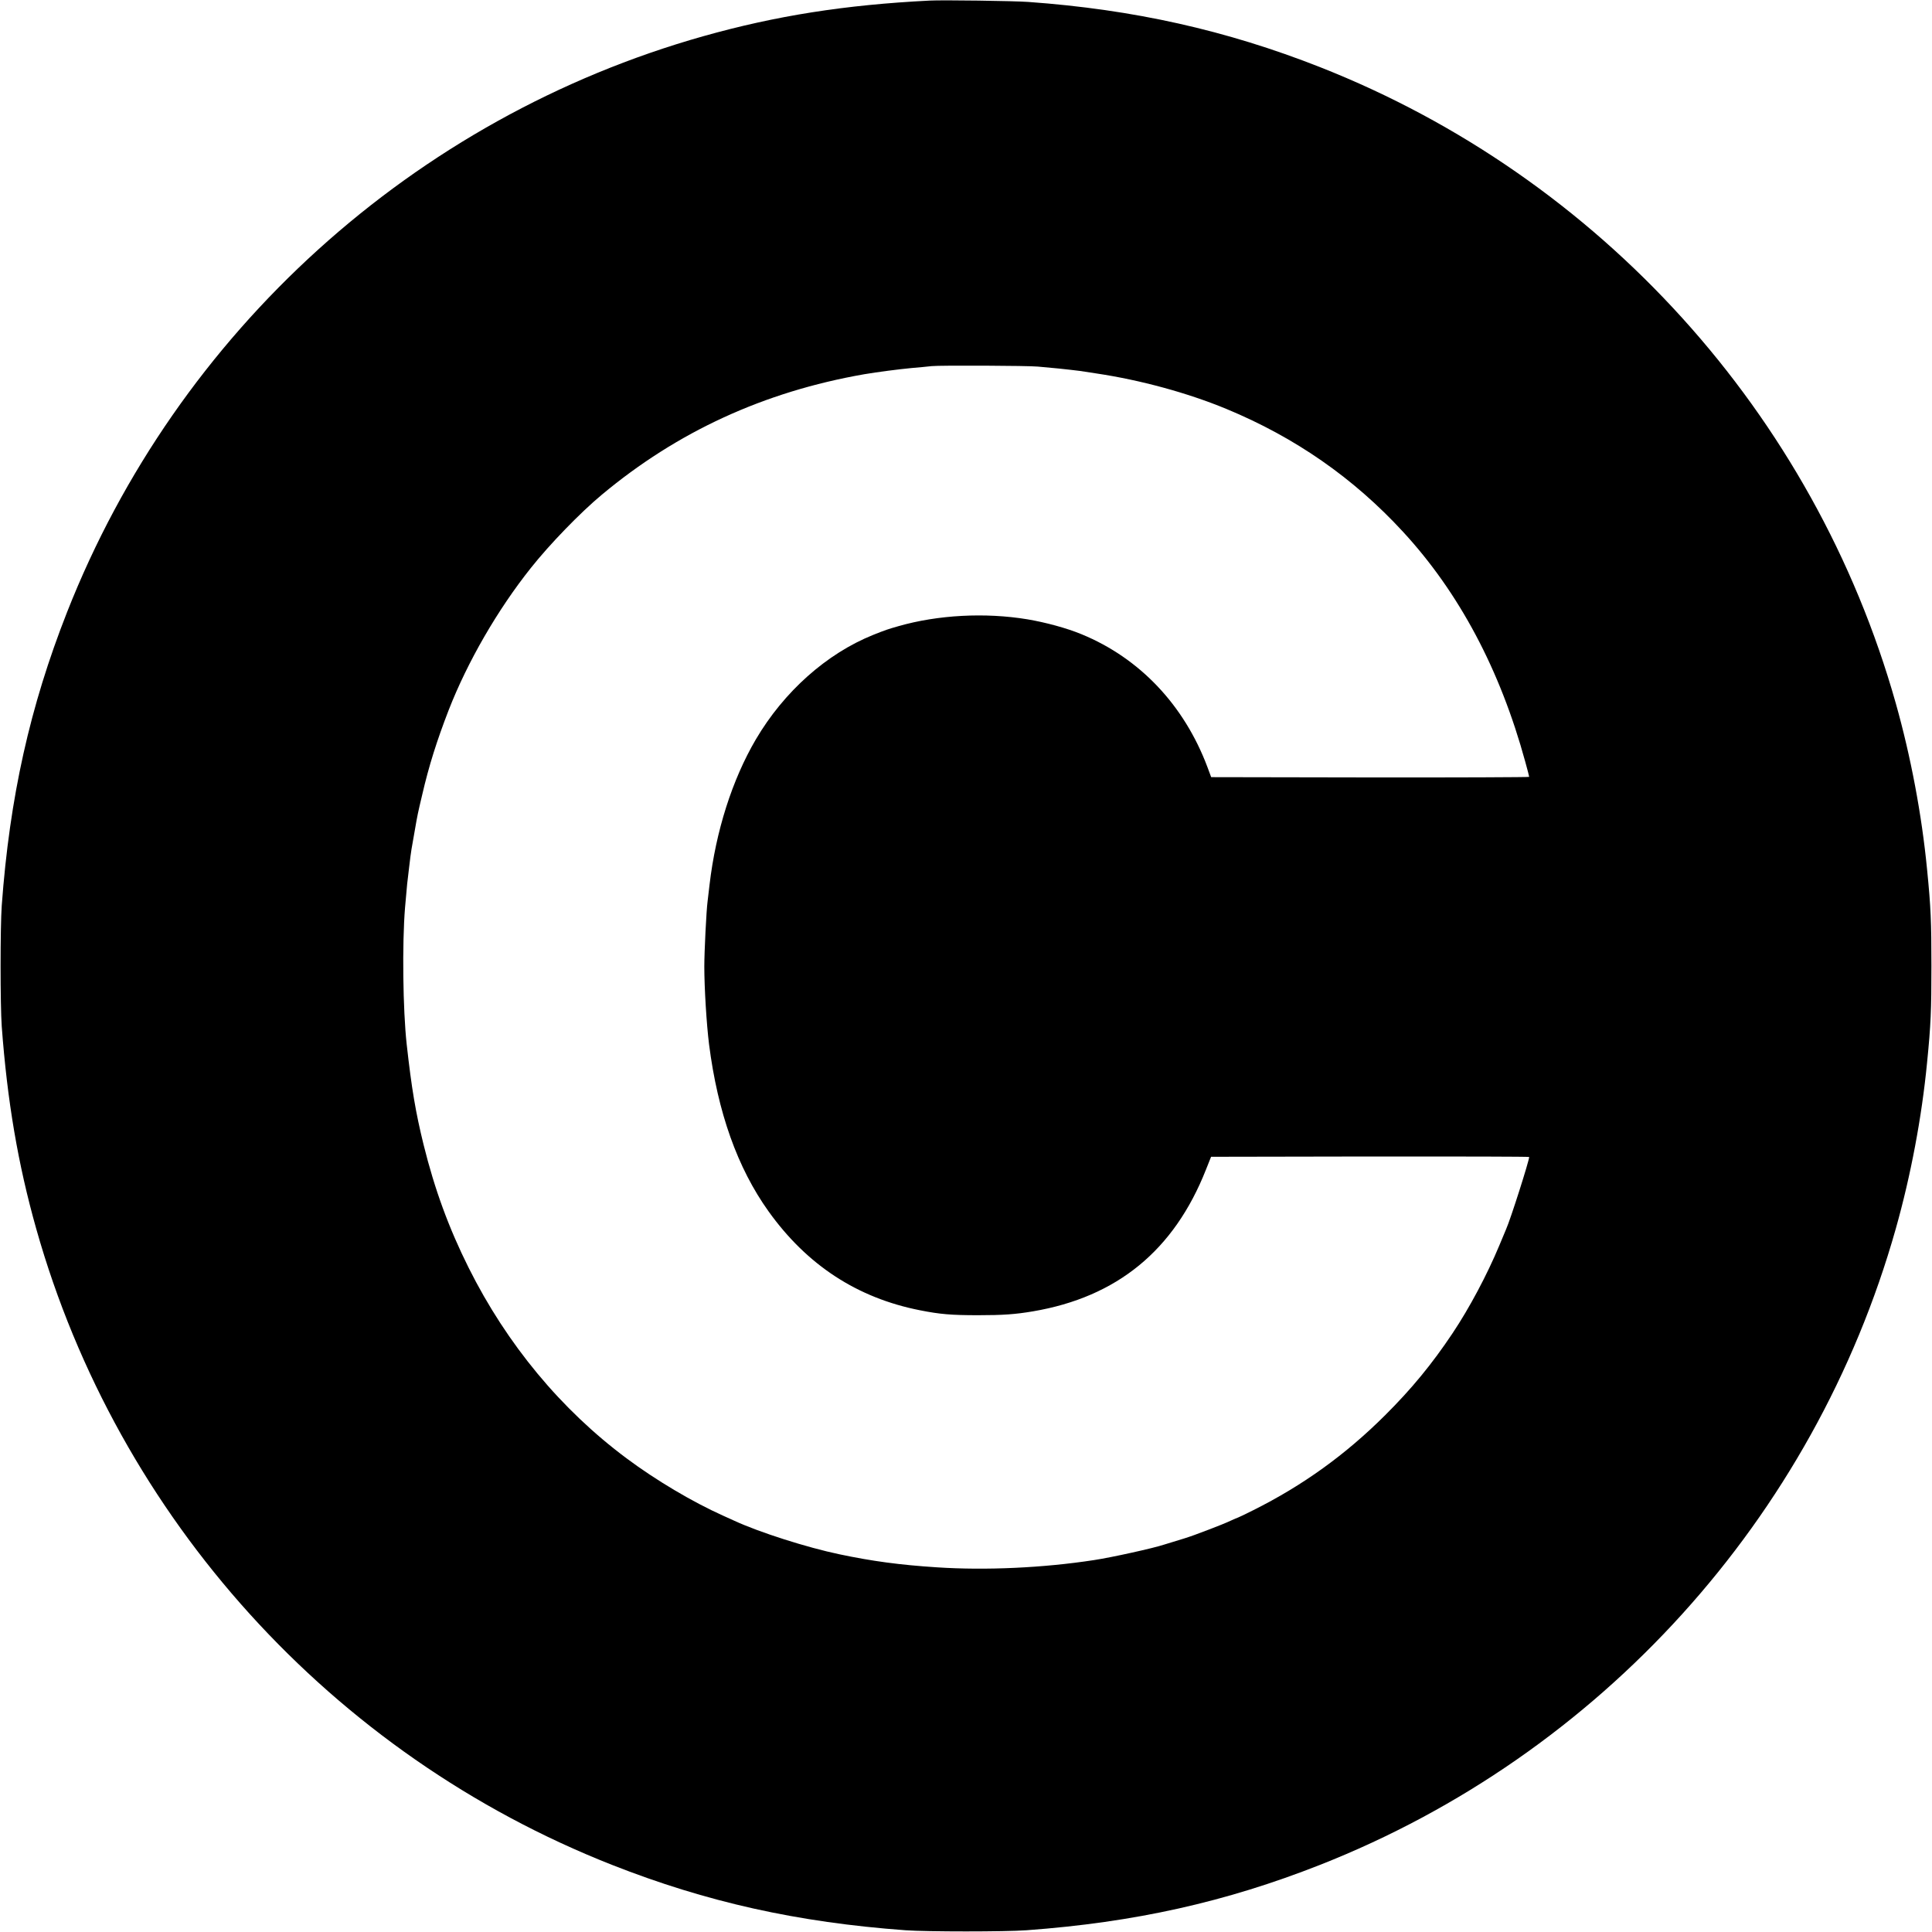
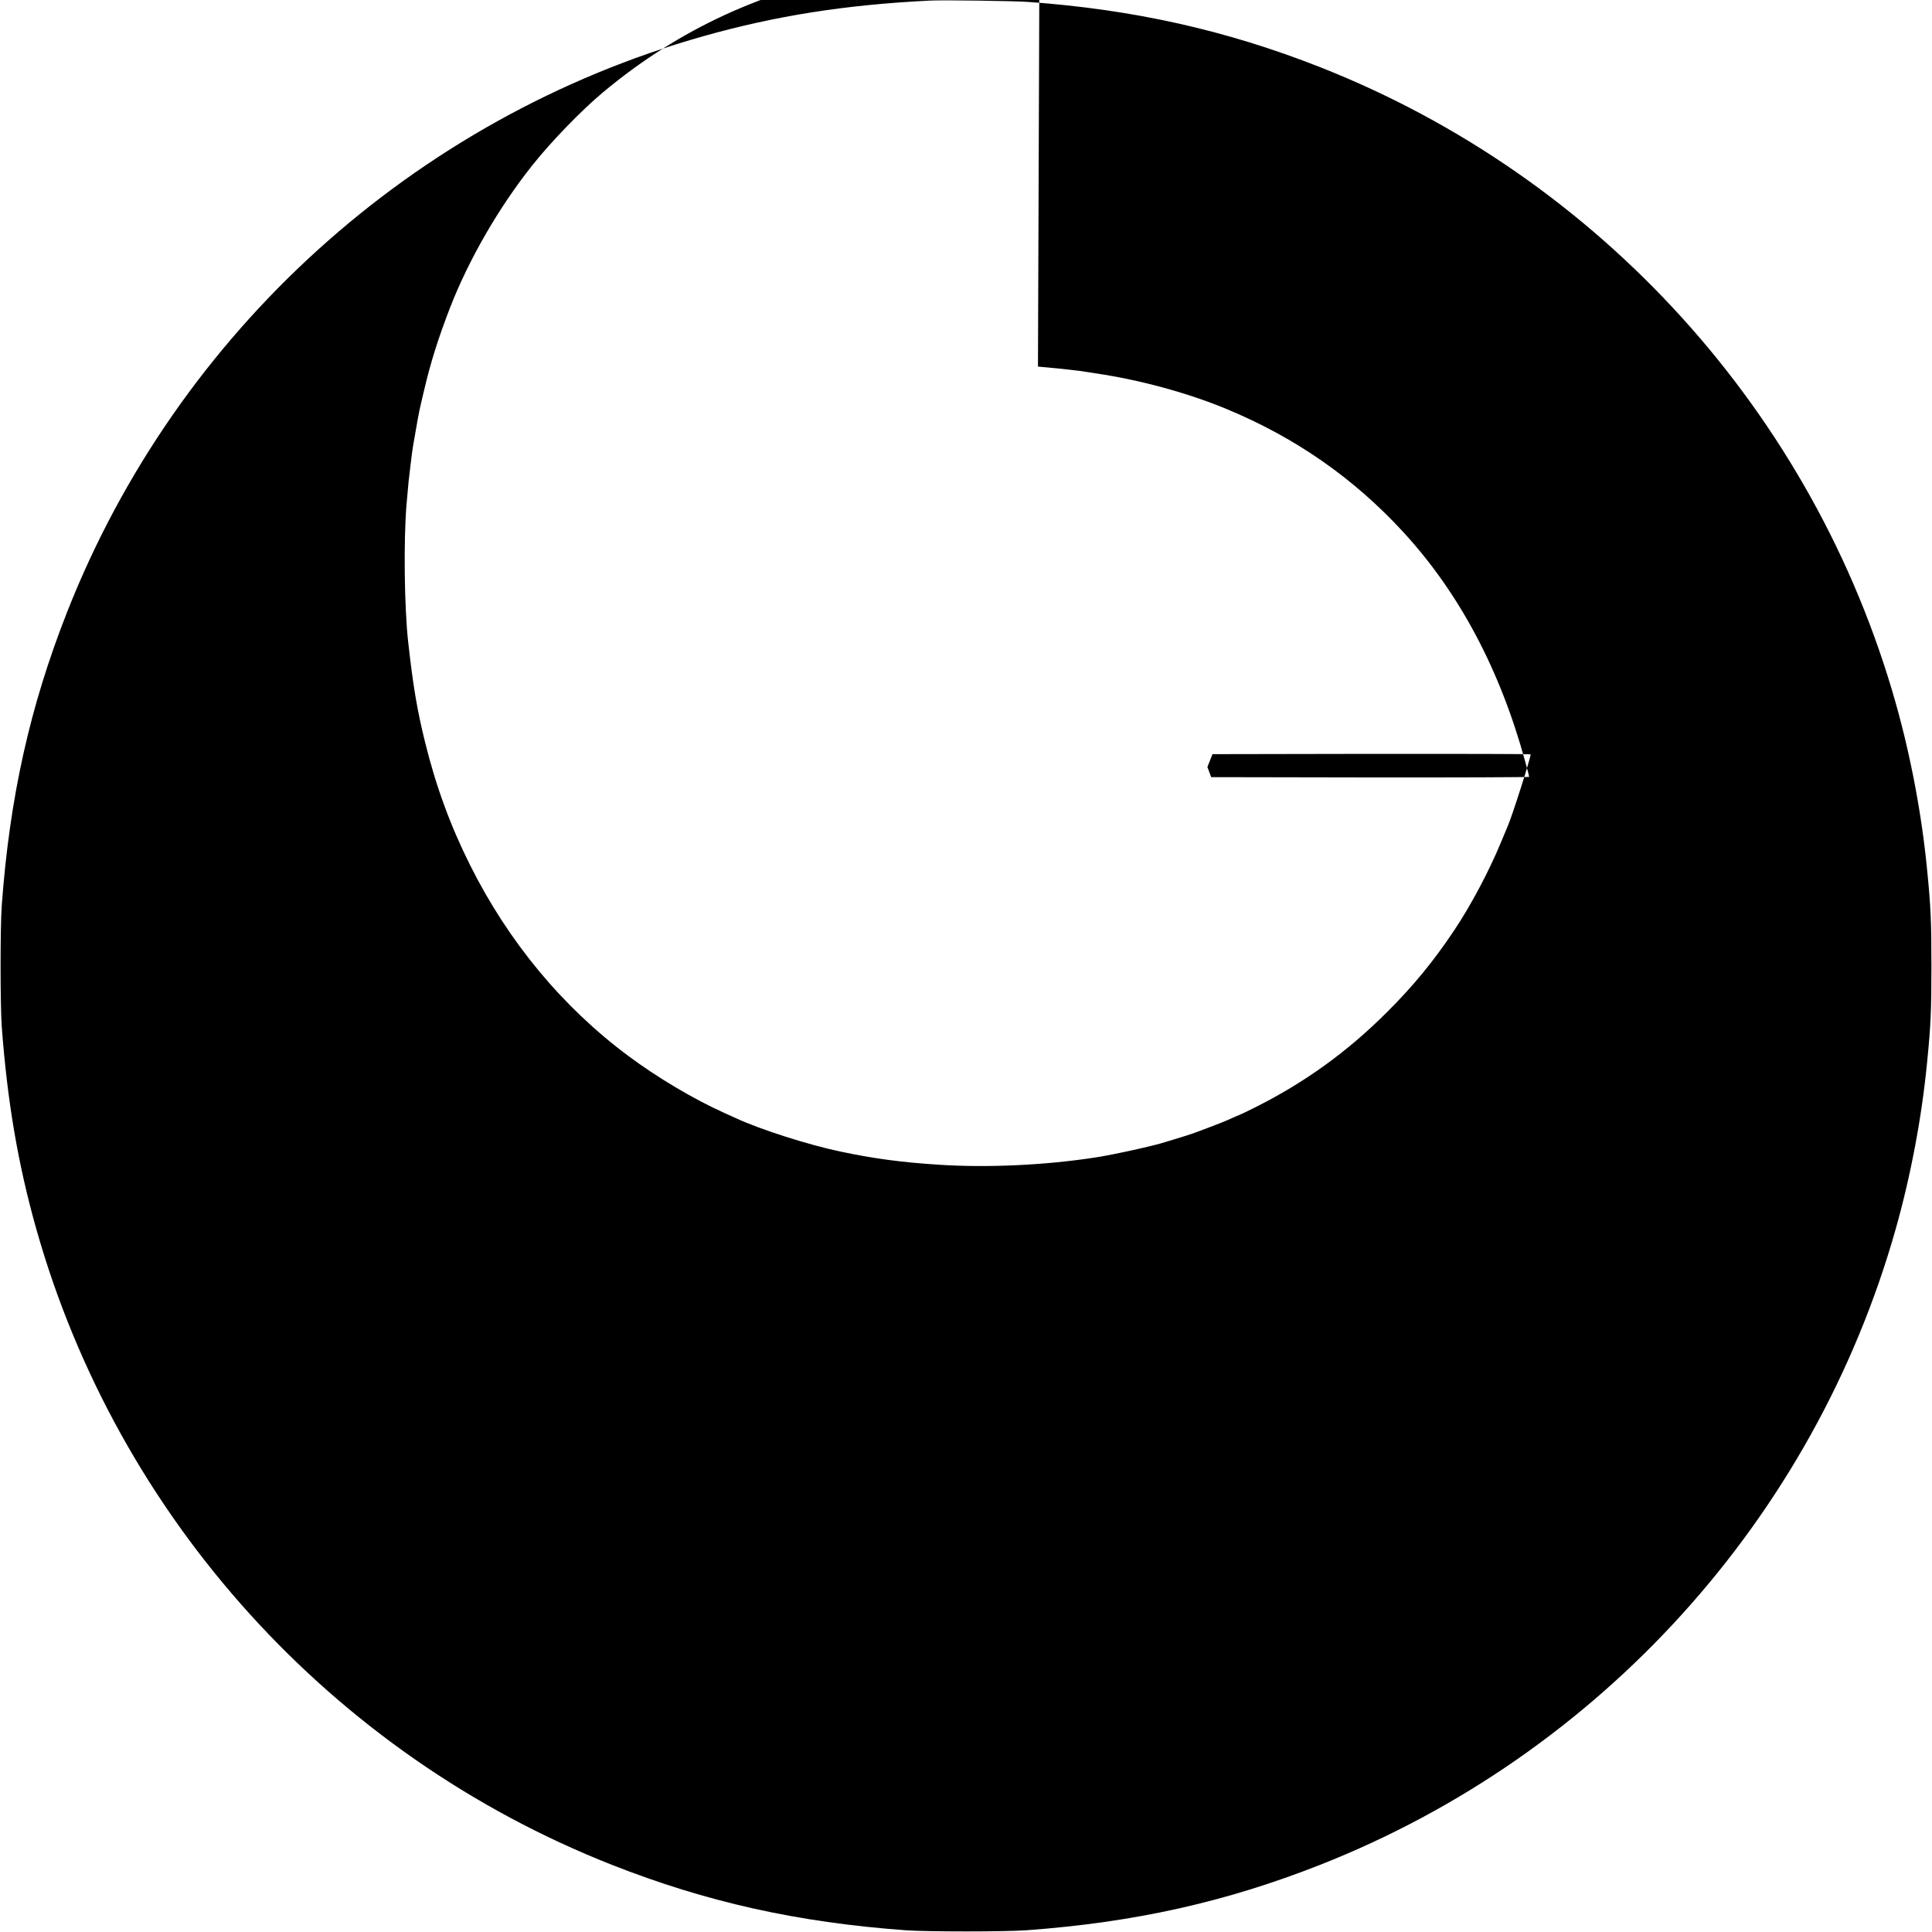
<svg xmlns="http://www.w3.org/2000/svg" version="1.0" width="2000pt" height="2000pt" viewBox="0 0 2000 2000" preserveAspectRatio="xMidYMid meet">
  <g transform="translate(0,2000) scale(0.1,-0.1)" fill="#000000" stroke="none">
-     <path d="M9625 19994 c-878 -44 -1593 -157 -2345 -369 -2995 -845 -5443 -3061 -6585 -5960 -385 -978 -595 -1918 -677 -3040 -16 -223 -16 -1027 0 -1250 57 -771 168 -1426 357 -2095 845 -2995 3061 -5443 5960 -6585 978 -385 1918 -595 3040 -677 223 -16 1027 -16 1250 0 1122 82 2062 292 3040 677 2899 1142 5115 3590 5960 6585 156 553 269 1154 324 1720 39 392 45 541 45 1000 0 459 -6 608 -45 1000 -55 566 -168 1167 -324 1720 -845 2995 -3061 5443 -5960 6585 -970 382 -1931 597 -3020 675 -149 11 -885 21 -1020 14z m1120 -3789 c33 -3 130 -12 215 -20 85 -9 184 -20 220 -25 36 -5 112 -17 170 -26 456 -68 944 -201 1345 -367 712 -295 1315 -714 1829 -1272 581 -630 1005 -1428 1265 -2379 23 -82 41 -153 41 -158 0 -4 -741 -7 -1646 -6 l-1646 3 -39 105 c-241 641 -701 1127 -1302 1374 -154 64 -372 123 -562 155 -436 72 -926 46 -1334 -71 -110 -31 -138 -41 -261 -90 -483 -194 -925 -588 -1216 -1083 -244 -416 -414 -949 -479 -1505 -9 -74 -18 -151 -20 -170 -13 -94 -34 -524 -34 -675 0 -222 23 -597 49 -805 90 -706 294 -1280 616 -1730 398 -556 918 -896 1568 -1024 206 -41 325 -51 601 -51 257 0 385 9 568 40 871 148 1461 631 1791 1467 l53 133 1646 3 c906 1 1647 -1 1647 -5 -1 -42 -194 -648 -239 -748 -5 -11 -37 -87 -71 -170 -126 -302 -309 -646 -482 -905 -215 -322 -426 -578 -697 -848 -413 -412 -854 -729 -1368 -986 -84 -42 -155 -76 -158 -76 -3 0 -38 -15 -77 -33 -40 -19 -136 -58 -213 -87 -77 -29 -149 -56 -160 -60 -33 -13 -166 -56 -230 -74 -33 -10 -71 -21 -85 -26 -107 -36 -540 -132 -725 -160 -527 -81 -1121 -108 -1625 -75 -387 25 -673 64 -1010 135 -335 70 -831 228 -1090 348 -36 16 -87 39 -115 52 -316 142 -694 366 -997 592 -679 505 -1240 1181 -1636 1973 -206 412 -353 814 -467 1275 -82 333 -124 580 -175 1040 -39 352 -48 1040 -17 1415 10 116 20 226 22 245 2 19 11 96 20 170 8 74 20 160 25 190 6 30 21 120 35 200 27 156 30 170 76 364 69 299 151 558 274 876 195 500 506 1038 850 1470 194 245 512 573 733 757 784 655 1682 1068 2719 1249 136 23 351 51 488 64 72 6 166 15 210 20 86 9 1001 5 1100 -5z" />
+     <path d="M9625 19994 c-878 -44 -1593 -157 -2345 -369 -2995 -845 -5443 -3061 -6585 -5960 -385 -978 -595 -1918 -677 -3040 -16 -223 -16 -1027 0 -1250 57 -771 168 -1426 357 -2095 845 -2995 3061 -5443 5960 -6585 978 -385 1918 -595 3040 -677 223 -16 1027 -16 1250 0 1122 82 2062 292 3040 677 2899 1142 5115 3590 5960 6585 156 553 269 1154 324 1720 39 392 45 541 45 1000 0 459 -6 608 -45 1000 -55 566 -168 1167 -324 1720 -845 2995 -3061 5443 -5960 6585 -970 382 -1931 597 -3020 675 -149 11 -885 21 -1020 14z m1120 -3789 c33 -3 130 -12 215 -20 85 -9 184 -20 220 -25 36 -5 112 -17 170 -26 456 -68 944 -201 1345 -367 712 -295 1315 -714 1829 -1272 581 -630 1005 -1428 1265 -2379 23 -82 41 -153 41 -158 0 -4 -741 -7 -1646 -6 l-1646 3 -39 105 l53 133 1646 3 c906 1 1647 -1 1647 -5 -1 -42 -194 -648 -239 -748 -5 -11 -37 -87 -71 -170 -126 -302 -309 -646 -482 -905 -215 -322 -426 -578 -697 -848 -413 -412 -854 -729 -1368 -986 -84 -42 -155 -76 -158 -76 -3 0 -38 -15 -77 -33 -40 -19 -136 -58 -213 -87 -77 -29 -149 -56 -160 -60 -33 -13 -166 -56 -230 -74 -33 -10 -71 -21 -85 -26 -107 -36 -540 -132 -725 -160 -527 -81 -1121 -108 -1625 -75 -387 25 -673 64 -1010 135 -335 70 -831 228 -1090 348 -36 16 -87 39 -115 52 -316 142 -694 366 -997 592 -679 505 -1240 1181 -1636 1973 -206 412 -353 814 -467 1275 -82 333 -124 580 -175 1040 -39 352 -48 1040 -17 1415 10 116 20 226 22 245 2 19 11 96 20 170 8 74 20 160 25 190 6 30 21 120 35 200 27 156 30 170 76 364 69 299 151 558 274 876 195 500 506 1038 850 1470 194 245 512 573 733 757 784 655 1682 1068 2719 1249 136 23 351 51 488 64 72 6 166 15 210 20 86 9 1001 5 1100 -5z" />
  </g>
</svg>